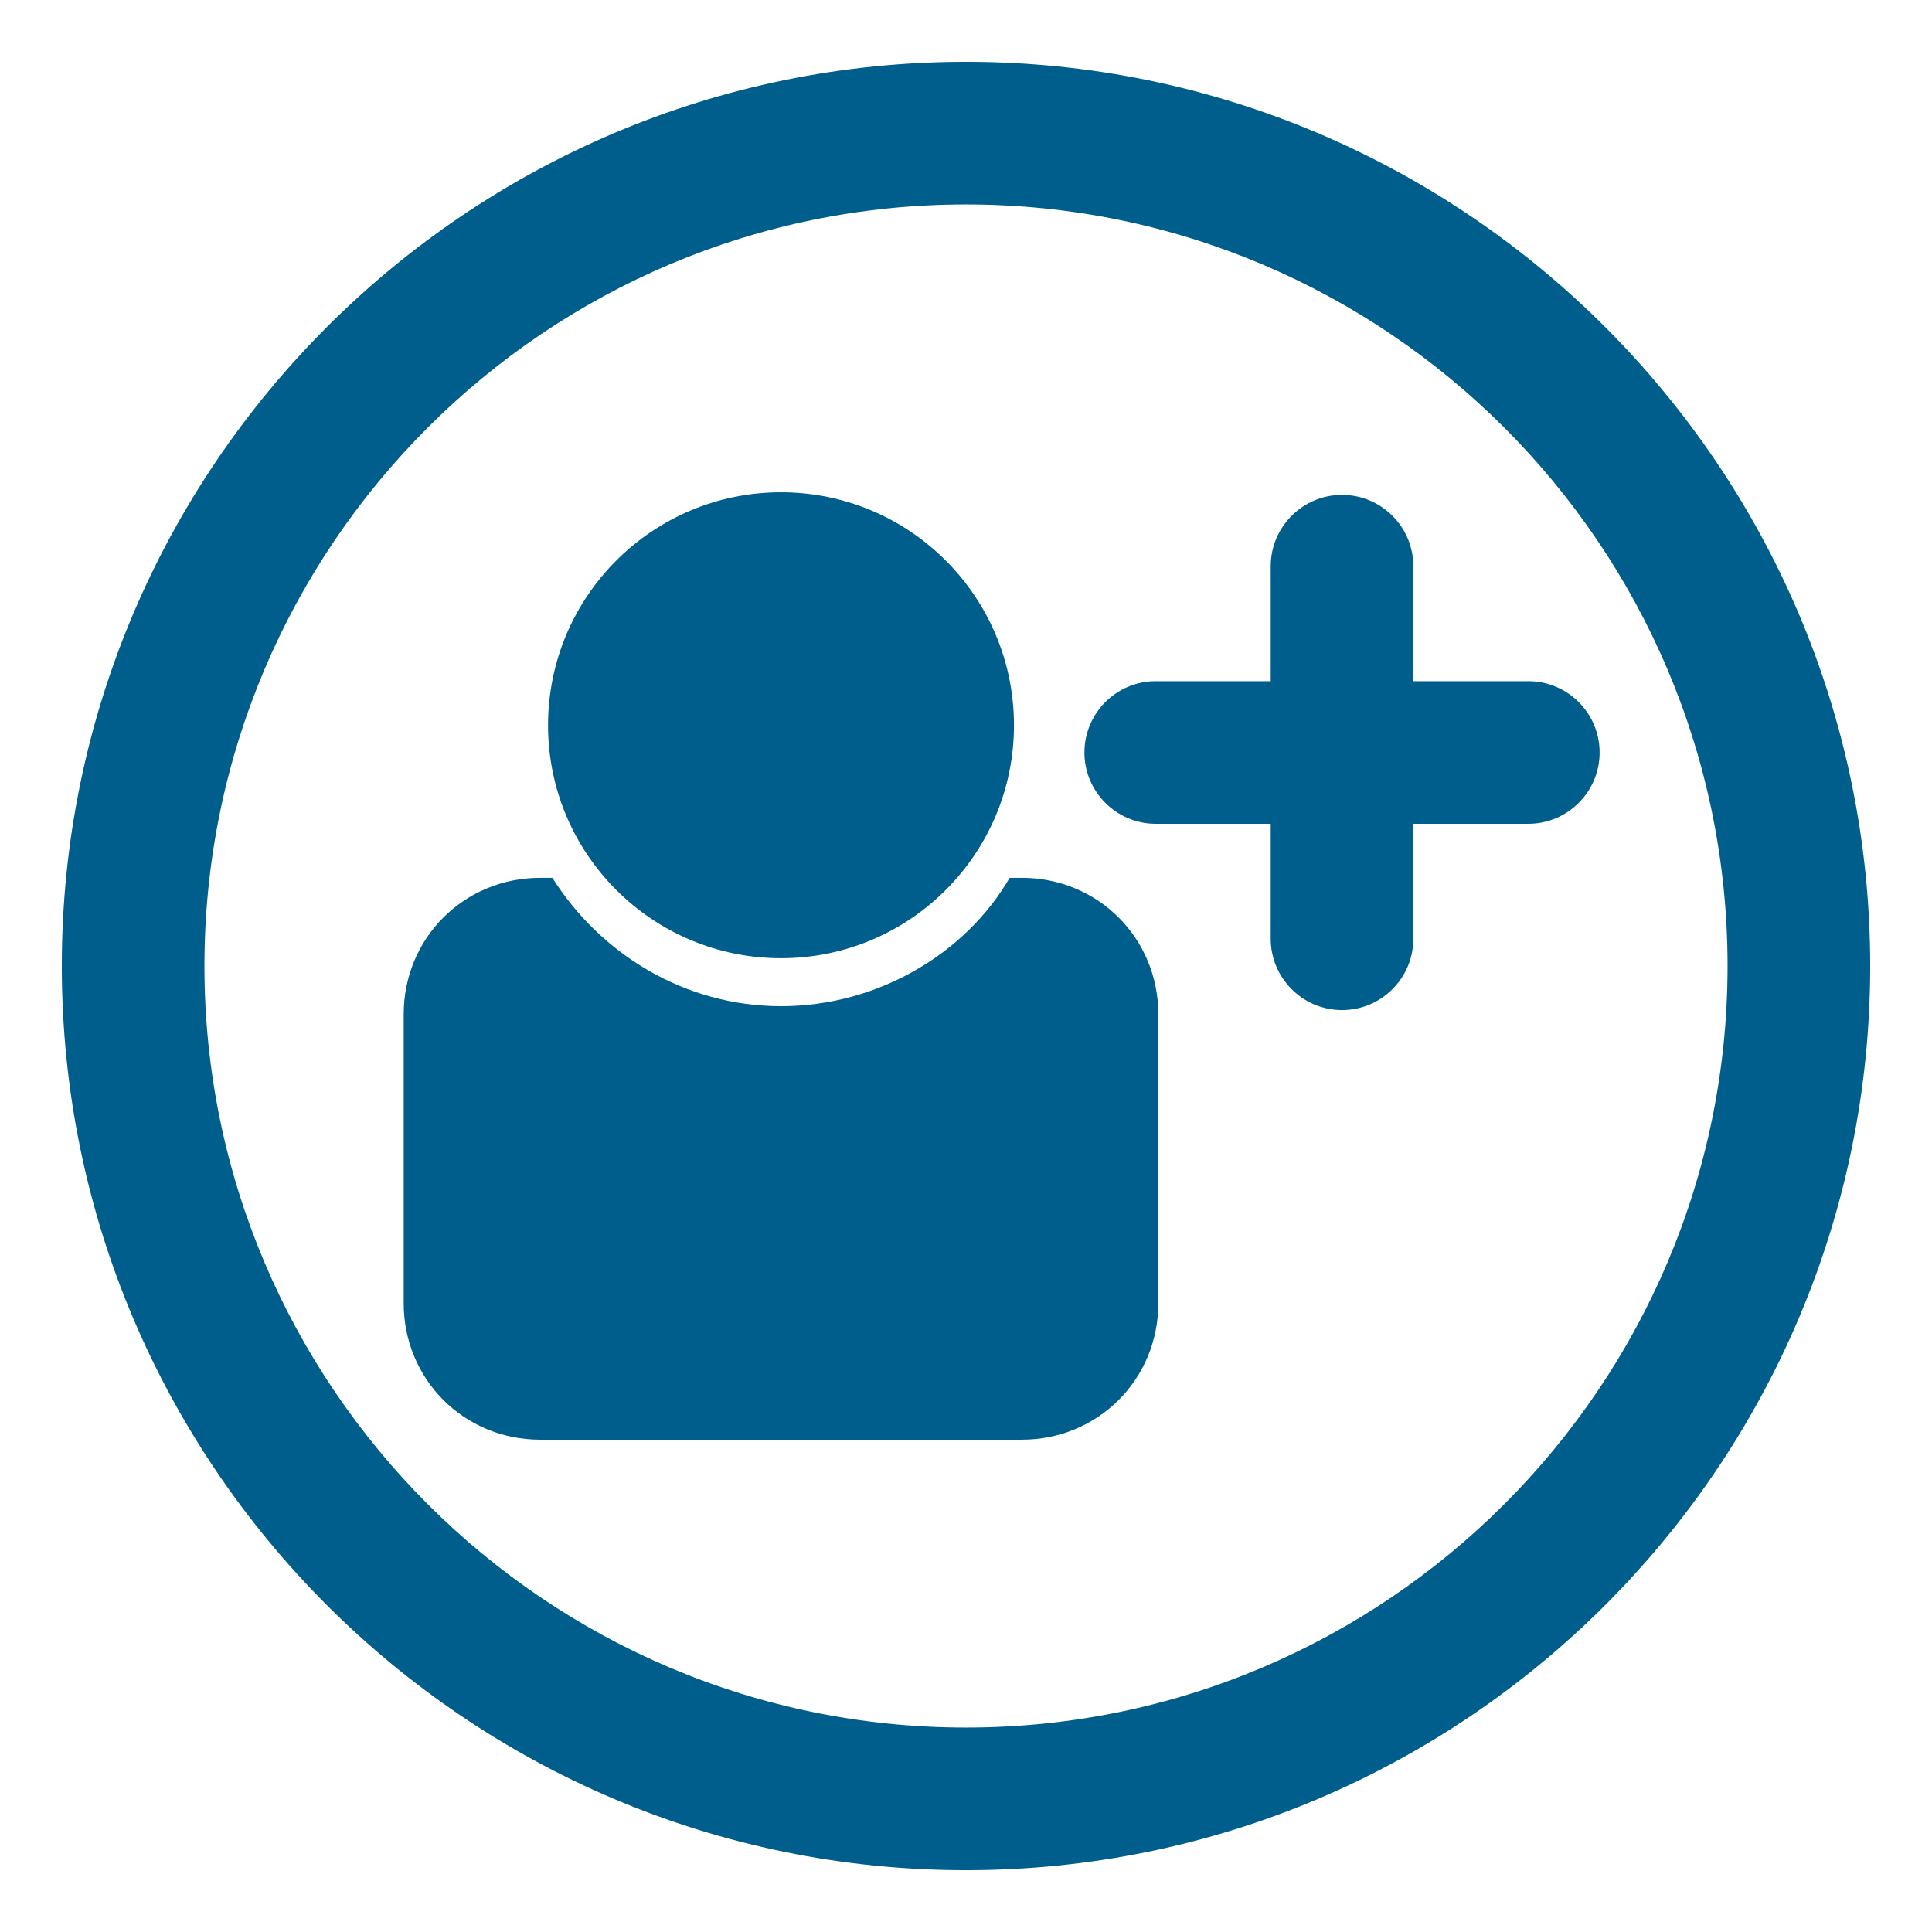
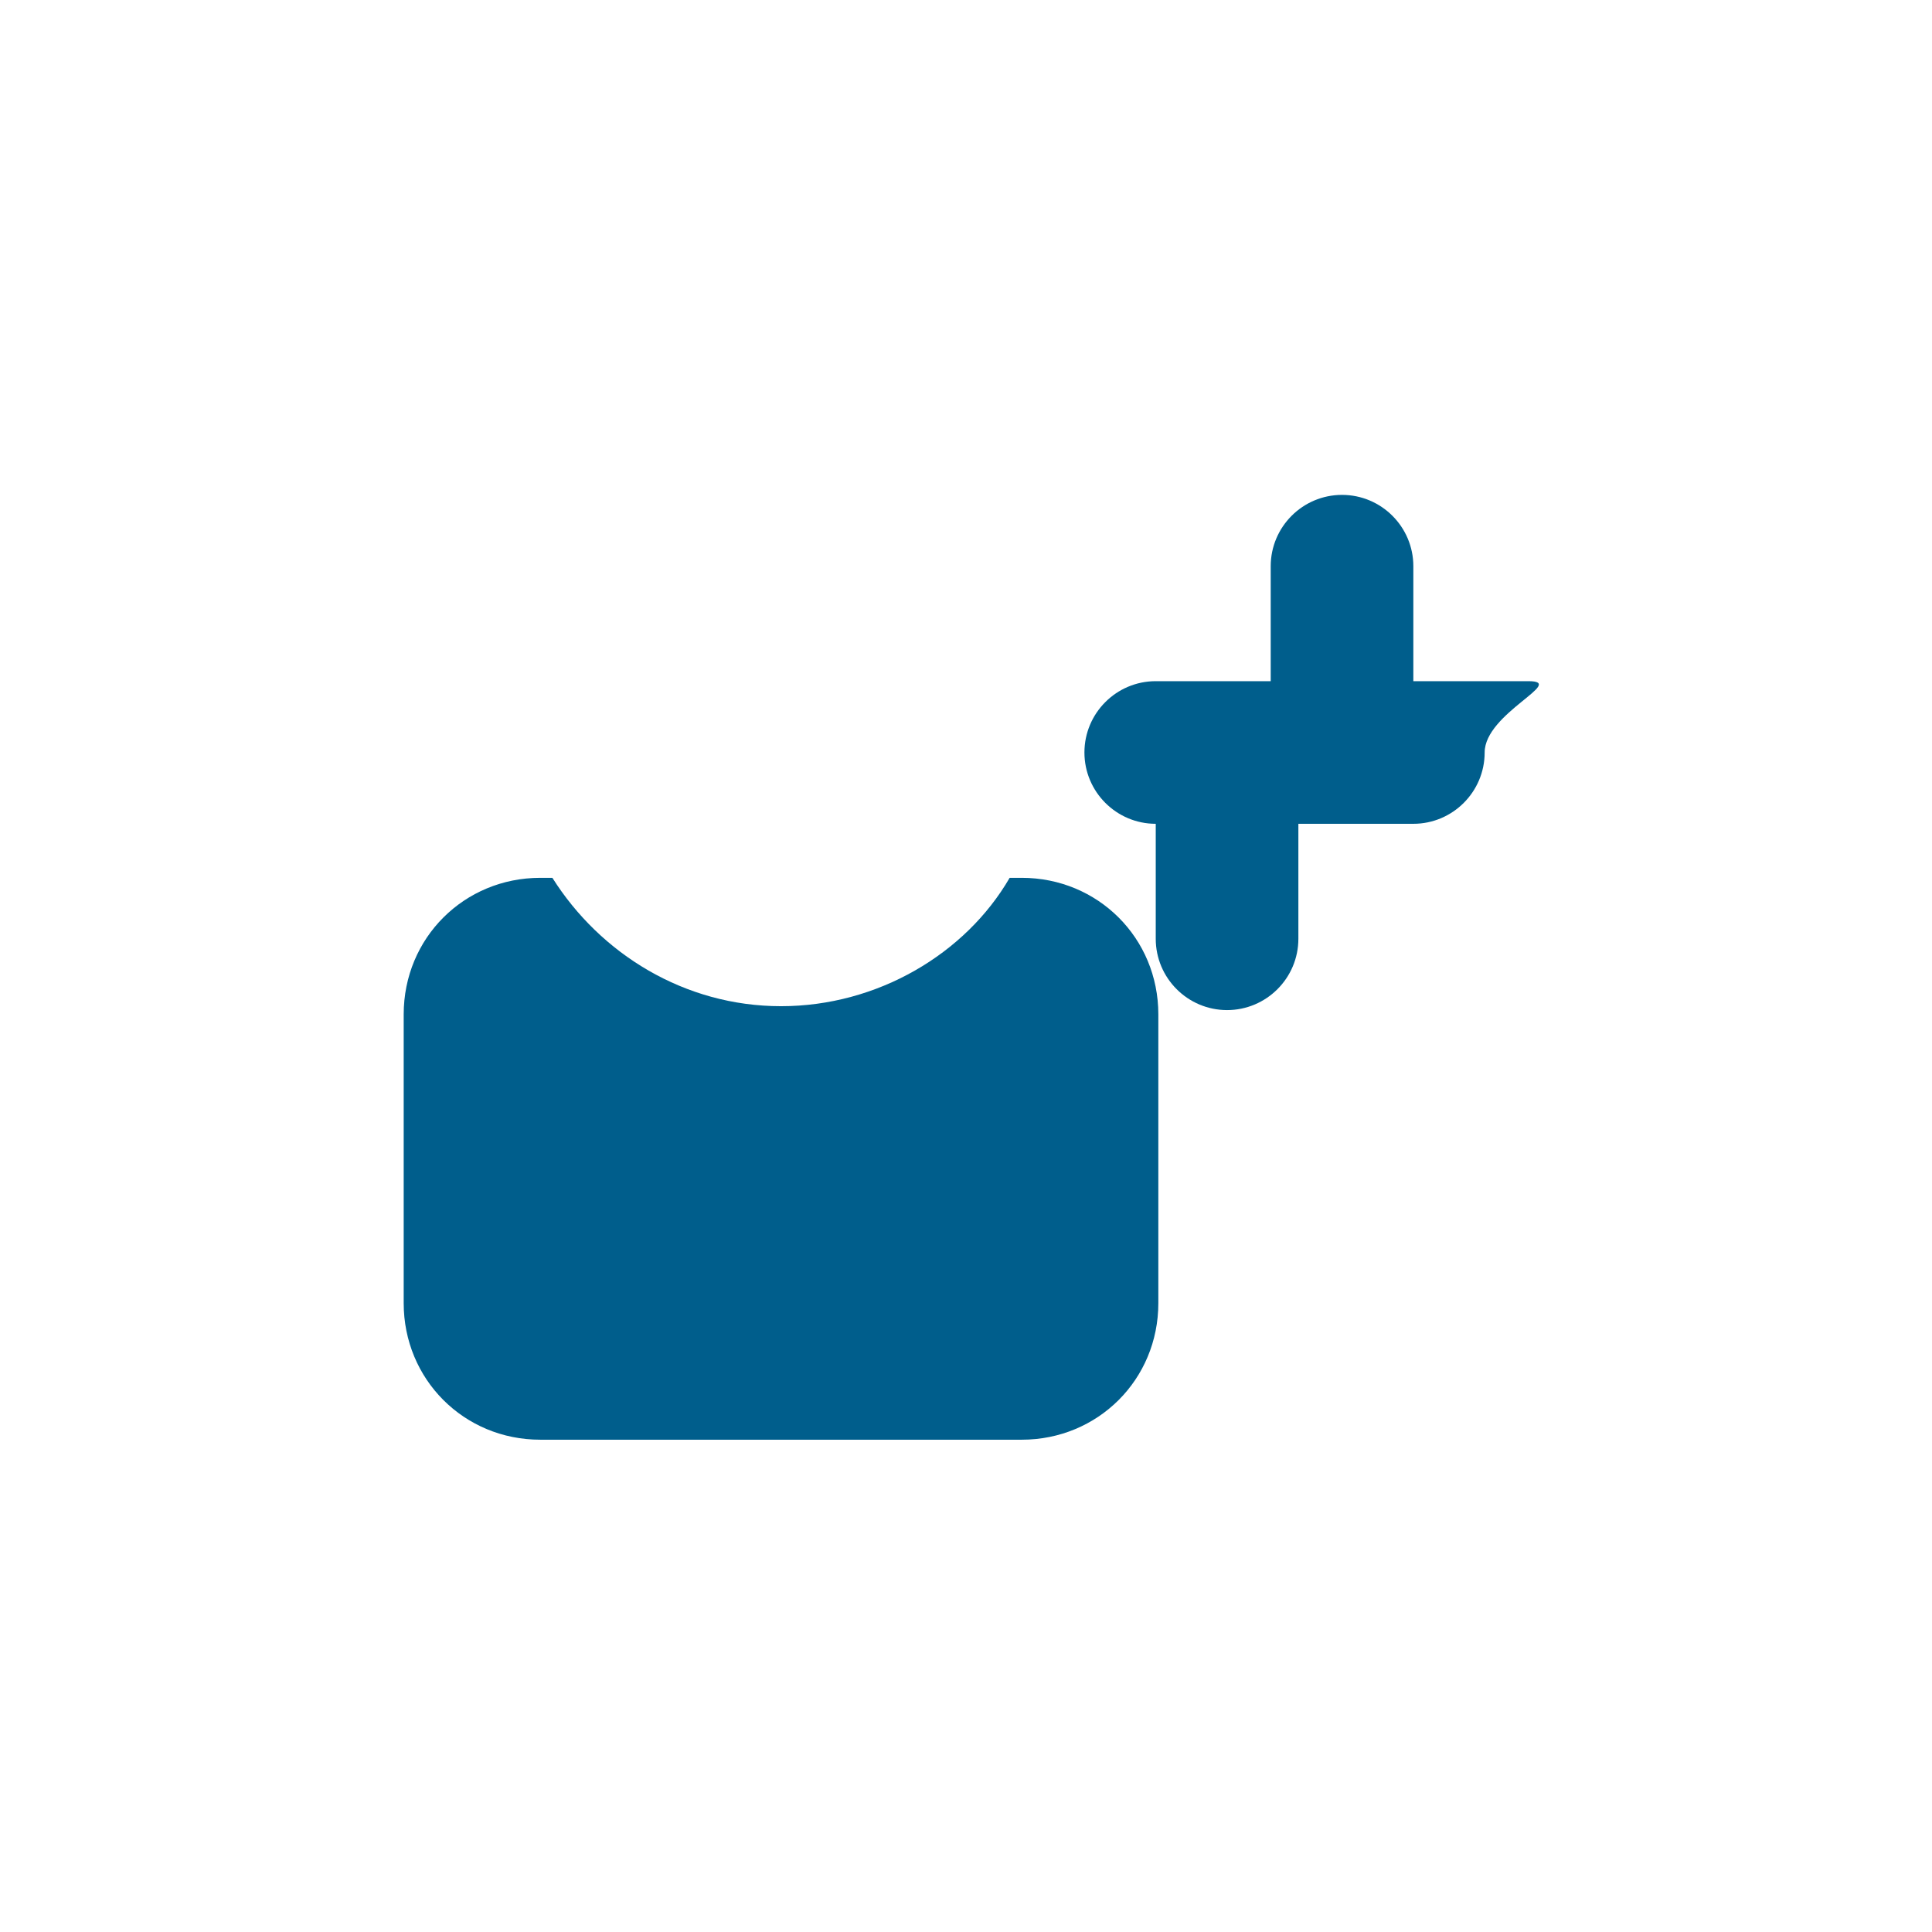
<svg xmlns="http://www.w3.org/2000/svg" version="1.1" id="Layer_1" x="0px" y="0px" width="447px" height="447px" viewBox="0 0 447 447" style="enable-background:new 0 0 447 447;" xml:space="preserve">
  <style type="text/css">
	.st0{fill:#005E8C;}
</style>
  <g>
    <path class="st0" d="M236.4,203.1h-2.8c-10.2,17.6-30.6,29.7-52.9,29.7c-22.3,0-41.8-12.1-52.9-29.7H125   c-17.6,0-31.6,13.9-31.6,31.6v66.8c0,17.6,13.9,31.6,31.6,31.6h111.4c17.6,0,31.6-13.9,31.6-31.6v-66.8   C268,217,254,203.1,236.4,203.1z" />
-     <ellipse class="st0" cx="180.7" cy="167.8" rx="53.9" ry="53.9" />
-     <path class="st0" d="M353.6,157.6H327V131c0-9.1-7.4-16.5-16.5-16.5S294,121.9,294,131v26.6h-26.6c-9.1,0-16.5,7.4-16.5,16.5   s7.4,16.5,16.5,16.5H294v26.6c0,9.1,7.4,16.5,16.5,16.5s16.5-7.4,16.5-16.5v-26.6h26.6c9.1,0,16.5-7.4,16.5-16.5   S362.7,157.6,353.6,157.6z" />
-     <path class="st0" d="M223.5,14.3c-115.3,0-209.2,93.8-209.2,209.2s93.8,209.2,209.2,209.2s209.2-93.8,209.2-209.2   S338.8,14.3,223.5,14.3z M223.5,399.7c-97.1,0-176.2-79-176.2-176.2s79-176.2,176.2-176.2s176.2,79,176.2,176.2   S320.6,399.7,223.5,399.7z" />
+     <path class="st0" d="M353.6,157.6H327V131c0-9.1-7.4-16.5-16.5-16.5S294,121.9,294,131v26.6h-26.6c-9.1,0-16.5,7.4-16.5,16.5   s7.4,16.5,16.5,16.5v26.6c0,9.1,7.4,16.5,16.5,16.5s16.5-7.4,16.5-16.5v-26.6h26.6c9.1,0,16.5-7.4,16.5-16.5   S362.7,157.6,353.6,157.6z" />
  </g>
</svg>